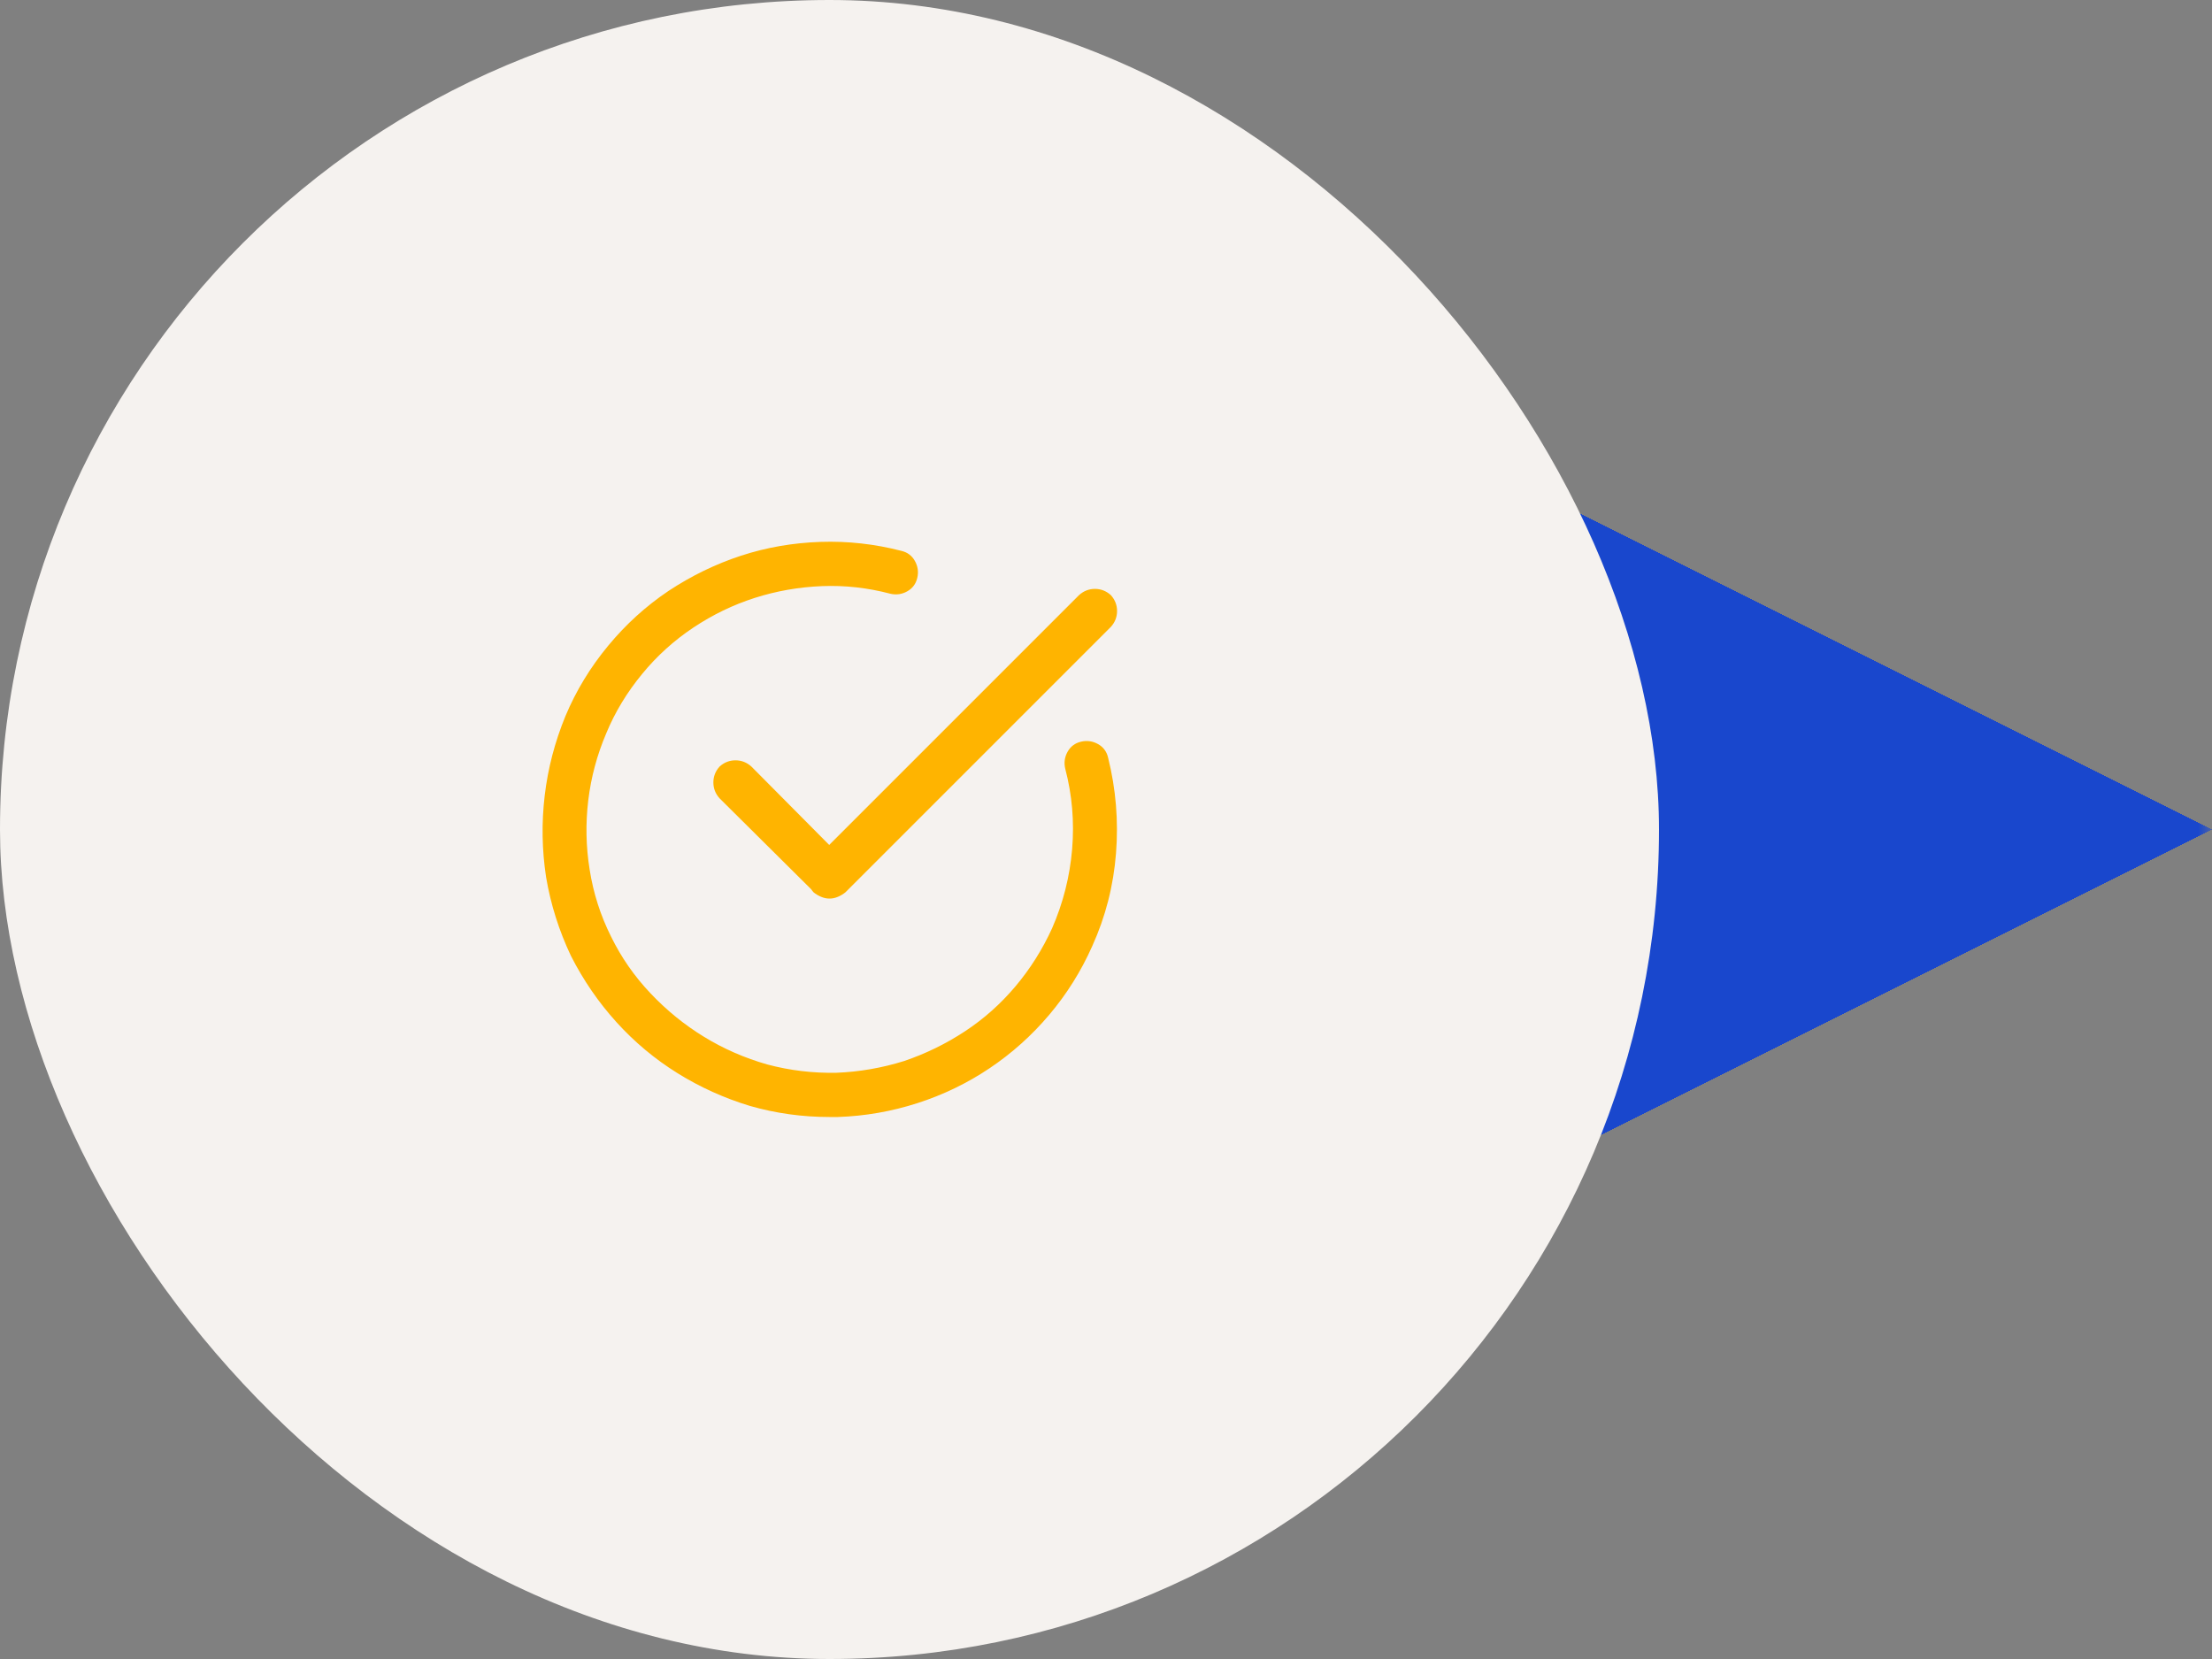
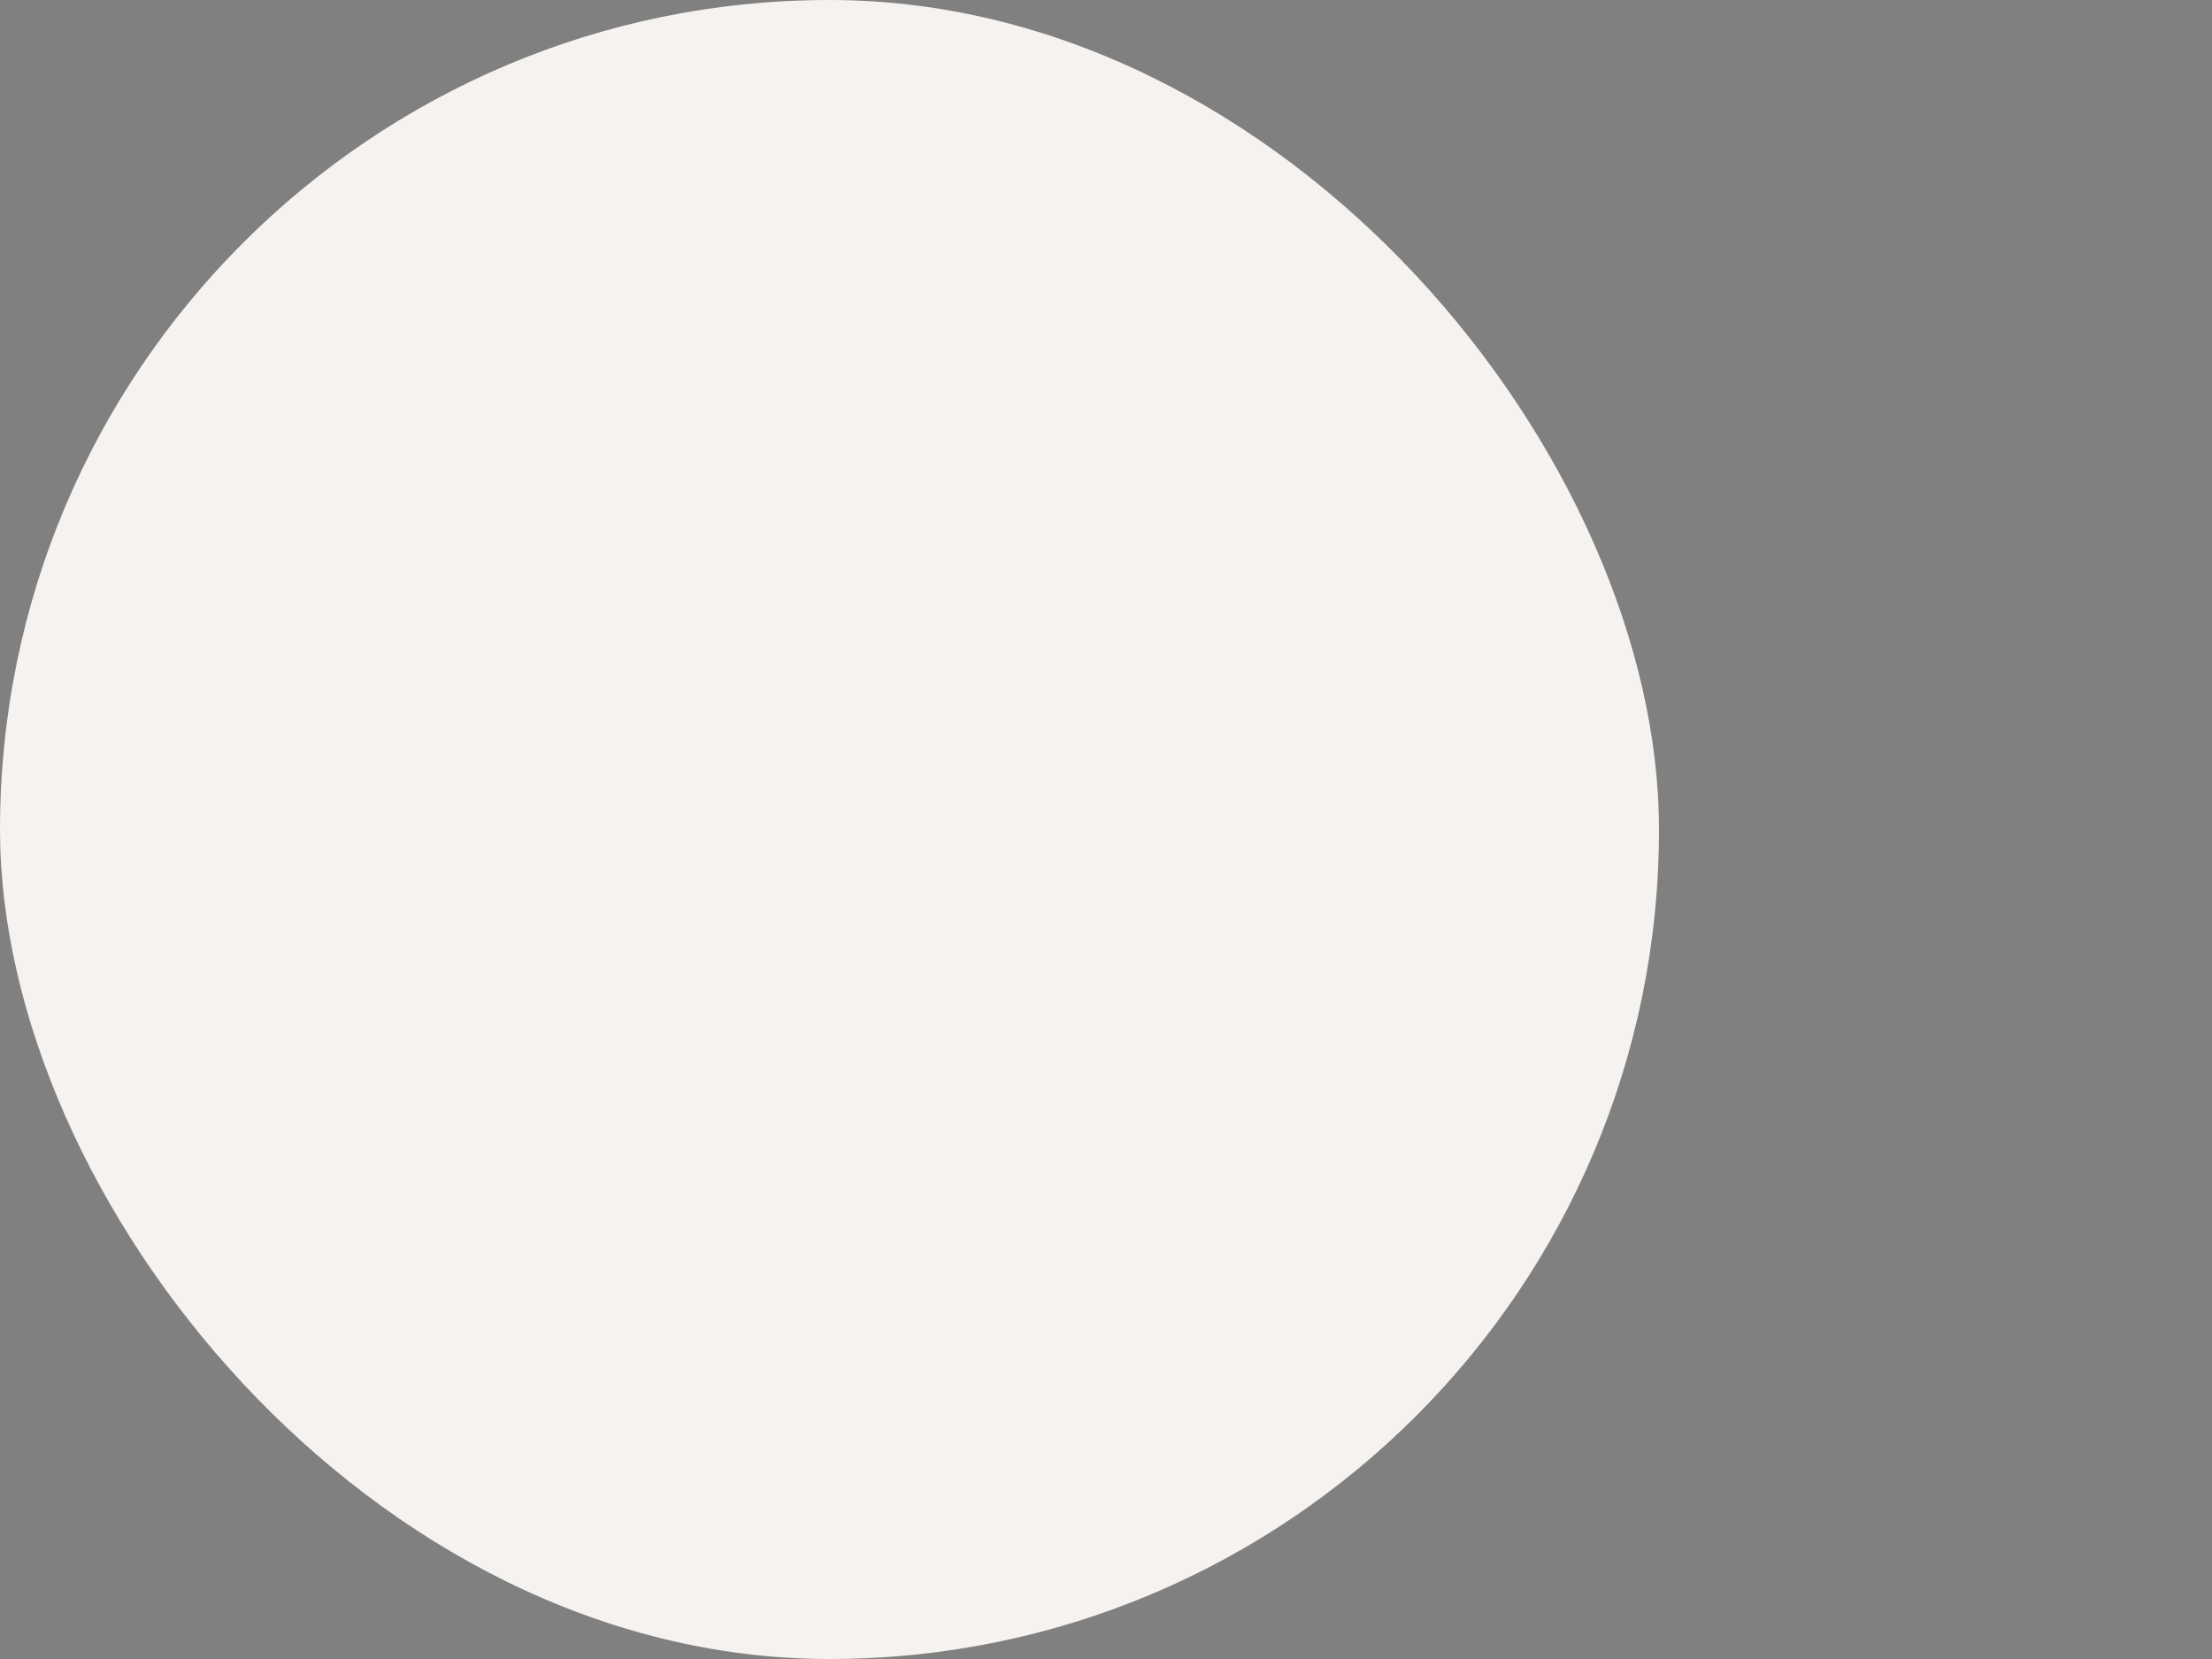
<svg xmlns="http://www.w3.org/2000/svg" width="80" height="60" viewBox="0 0 80 60" fill="none">
  <rect x="0" y="0" width="80" height="60" fill="#808080" stroke="none" />
  <mask id="path-2-inside-1_189_21823" fill="white">
-     <path d="M56 18H80V42H56V18Z" />
-   </mask>
+     </mask>
  <g clip-path="url(#paint0_diamond_189_21823_clip_path)" data-figma-skip-parse="true" mask="url(#path-2-inside-1_189_21823)">
    <g transform="matrix(0.024 0 0 0.012 56 30)">
      <rect x="0" y="0" width="1041.67" height="1083.33" fill="url(#paint0_diamond_189_21823)" opacity="1" shape-rendering="crispEdges" />
-       <rect x="0" y="0" width="1041.67" height="1083.33" transform="scale(1 -1)" fill="url(#paint0_diamond_189_21823)" opacity="1" shape-rendering="crispEdges" />
      <rect x="0" y="0" width="1041.67" height="1083.33" transform="scale(-1 1)" fill="url(#paint0_diamond_189_21823)" opacity="1" shape-rendering="crispEdges" />
      <rect x="0" y="0" width="1041.67" height="1083.33" transform="scale(-1)" fill="url(#paint0_diamond_189_21823)" opacity="1" shape-rendering="crispEdges" />
    </g>
  </g>
-   <path d="M56 18V6H32V18H56ZM56 42H32V54H56V42ZM56 18V30H80V18V6H56V18ZM80 42V30H56V42V54H80V42ZM56 42H80V18H56H32V42H56Z" data-figma-gradient-fill="{&quot;type&quot;:&quot;GRADIENT_DIAMOND&quot;,&quot;stops&quot;:[{&quot;color&quot;:{&quot;r&quot;:0.098039217293262482,&quot;g&quot;:0.27843138575553894,&quot;b&quot;:0.80392158031463623,&quot;a&quot;:1.0},&quot;position&quot;:0.99999988079071045},{&quot;color&quot;:{&quot;r&quot;:0.0,&quot;g&quot;:0.0,&quot;b&quot;:0.0,&quot;a&quot;:0.0},&quot;position&quot;:1.0}],&quot;stopsVar&quot;:[{&quot;color&quot;:{&quot;r&quot;:0.098039217293262482,&quot;g&quot;:0.27843138575553894,&quot;b&quot;:0.80392158031463623,&quot;a&quot;:1.0},&quot;position&quot;:0.99999988079071045},{&quot;color&quot;:{&quot;r&quot;:0.0,&quot;g&quot;:0.0,&quot;b&quot;:0.0,&quot;a&quot;:0.0},&quot;position&quot;:1.0}],&quot;transform&quot;:{&quot;m00&quot;:48.0,&quot;m01&quot;:0.0,&quot;m02&quot;:32.0,&quot;m10&quot;:0.0,&quot;m11&quot;:24.0,&quot;m12&quot;:18.0},&quot;opacity&quot;:1.0,&quot;blendMode&quot;:&quot;NORMAL&quot;,&quot;visible&quot;:true}" mask="url(#path-2-inside-1_189_21823)" />
+   <path d="M56 18V6H32V18H56ZM56 42H32V54H56V42ZM56 18V30H80V18H56V18ZM80 42V30H56V42V54H80V42ZM56 42H80V18H56H32V42H56Z" data-figma-gradient-fill="{&quot;type&quot;:&quot;GRADIENT_DIAMOND&quot;,&quot;stops&quot;:[{&quot;color&quot;:{&quot;r&quot;:0.098039217293262482,&quot;g&quot;:0.27843138575553894,&quot;b&quot;:0.80392158031463623,&quot;a&quot;:1.0},&quot;position&quot;:0.99999988079071045},{&quot;color&quot;:{&quot;r&quot;:0.0,&quot;g&quot;:0.0,&quot;b&quot;:0.0,&quot;a&quot;:0.0},&quot;position&quot;:1.0}],&quot;stopsVar&quot;:[{&quot;color&quot;:{&quot;r&quot;:0.098039217293262482,&quot;g&quot;:0.27843138575553894,&quot;b&quot;:0.80392158031463623,&quot;a&quot;:1.0},&quot;position&quot;:0.99999988079071045},{&quot;color&quot;:{&quot;r&quot;:0.0,&quot;g&quot;:0.0,&quot;b&quot;:0.0,&quot;a&quot;:0.0},&quot;position&quot;:1.0}],&quot;transform&quot;:{&quot;m00&quot;:48.0,&quot;m01&quot;:0.0,&quot;m02&quot;:32.0,&quot;m10&quot;:0.0,&quot;m11&quot;:24.0,&quot;m12&quot;:18.0},&quot;opacity&quot;:1.0,&quot;blendMode&quot;:&quot;NORMAL&quot;,&quot;visible&quot;:true}" mask="url(#path-2-inside-1_189_21823)" />
  <rect width="60" height="60" rx="30" fill="#F5F2EF" />
-   <path d="M30 40.398C29.016 40.398 28.058 40.265 27.125 39.998C26.191 39.715 25.316 39.319 24.5 38.811C23.683 38.303 22.95 37.69 22.3 36.973C21.65 36.257 21.1 35.457 20.65 34.573C20.216 33.657 19.916 32.707 19.75 31.723C19.6 30.74 19.583 29.757 19.7 28.773C19.816 27.79 20.066 26.832 20.45 25.898C20.833 24.982 21.35 24.132 22 23.348C22.633 22.582 23.358 21.923 24.175 21.373C25.008 20.823 25.883 20.398 26.8 20.098C27.716 19.798 28.675 19.632 29.675 19.598C30.658 19.565 31.633 19.673 32.6 19.923C32.816 19.973 32.979 20.094 33.087 20.286C33.195 20.478 33.225 20.682 33.175 20.898C33.125 21.115 33.004 21.278 32.812 21.386C32.62 21.494 32.416 21.523 32.2 21.473C31.383 21.257 30.558 21.165 29.725 21.198C28.891 21.232 28.083 21.373 27.3 21.623C26.516 21.873 25.775 22.232 25.075 22.698C24.375 23.165 23.758 23.723 23.225 24.373C22.675 25.04 22.241 25.757 21.925 26.523C21.591 27.307 21.375 28.115 21.275 28.948C21.175 29.782 21.191 30.615 21.325 31.448C21.458 32.298 21.716 33.107 22.1 33.873C22.466 34.623 22.941 35.307 23.525 35.923C24.108 36.54 24.754 37.065 25.462 37.498C26.17 37.932 26.933 38.265 27.75 38.498C28.566 38.715 29.4 38.815 30.25 38.798C31.083 38.765 31.9 38.623 32.7 38.373C33.483 38.107 34.216 37.748 34.9 37.298C35.583 36.848 36.191 36.307 36.725 35.673C37.258 35.04 37.7 34.34 38.05 33.573C38.45 32.657 38.691 31.703 38.775 30.711C38.858 29.719 38.775 28.748 38.525 27.798C38.475 27.582 38.504 27.378 38.612 27.186C38.72 26.994 38.883 26.873 39.1 26.823C39.316 26.773 39.52 26.803 39.712 26.911C39.904 27.019 40.025 27.182 40.075 27.398C40.358 28.532 40.454 29.686 40.362 30.861C40.27 32.036 39.983 33.157 39.5 34.223C39.1 35.123 38.583 35.948 37.95 36.698C37.316 37.448 36.595 38.094 35.787 38.636C34.979 39.178 34.108 39.598 33.175 39.898C32.241 40.198 31.283 40.365 30.3 40.398C30.25 40.398 30.2 40.398 30.15 40.398C30.1 40.398 30.05 40.398 30 40.398ZM30 32.498C29.9 32.498 29.8 32.478 29.7 32.436C29.6 32.394 29.508 32.34 29.425 32.273C29.275 32.107 29.2 31.915 29.2 31.698C29.2 31.482 29.275 31.29 29.425 31.123L39.025 21.523C39.191 21.373 39.383 21.298 39.6 21.298C39.816 21.298 40.008 21.373 40.175 21.523C40.325 21.69 40.4 21.882 40.4 22.098C40.4 22.315 40.325 22.507 40.175 22.673L30.575 32.273C30.491 32.34 30.4 32.394 30.3 32.436C30.2 32.478 30.1 32.498 30 32.498ZM30 32.498C29.9 32.498 29.8 32.478 29.7 32.436C29.6 32.394 29.508 32.332 29.425 32.248L26.025 28.873C25.875 28.707 25.8 28.515 25.8 28.298C25.8 28.082 25.875 27.89 26.025 27.723C26.191 27.573 26.383 27.498 26.6 27.498C26.816 27.498 27.008 27.573 27.175 27.723L30.55 31.123C30.716 31.29 30.8 31.482 30.8 31.698C30.8 31.915 30.716 32.098 30.55 32.248C30.483 32.332 30.4 32.394 30.3 32.436C30.2 32.478 30.1 32.498 30 32.498Z" fill="#FFB400" />
  <defs>
    <clipPath id="paint0_diamond_189_21823_clip_path">
      <path d="M56 18V6H32V18H56ZM56 42H32V54H56V42ZM56 18V30H80V18V6H56V18ZM80 42V30H56V42V54H80V42ZM56 42H80V18H56H32V42H56Z" mask="url(#path-2-inside-1_189_21823)" />
    </clipPath>
    <linearGradient id="paint0_diamond_189_21823" x1="0" y1="0" x2="500" y2="500" gradientUnits="userSpaceOnUse">
      <stop offset="1" stop-color="#1947CD" />
      <stop offset="1" stop-opacity="0" />
    </linearGradient>
  </defs>
</svg>